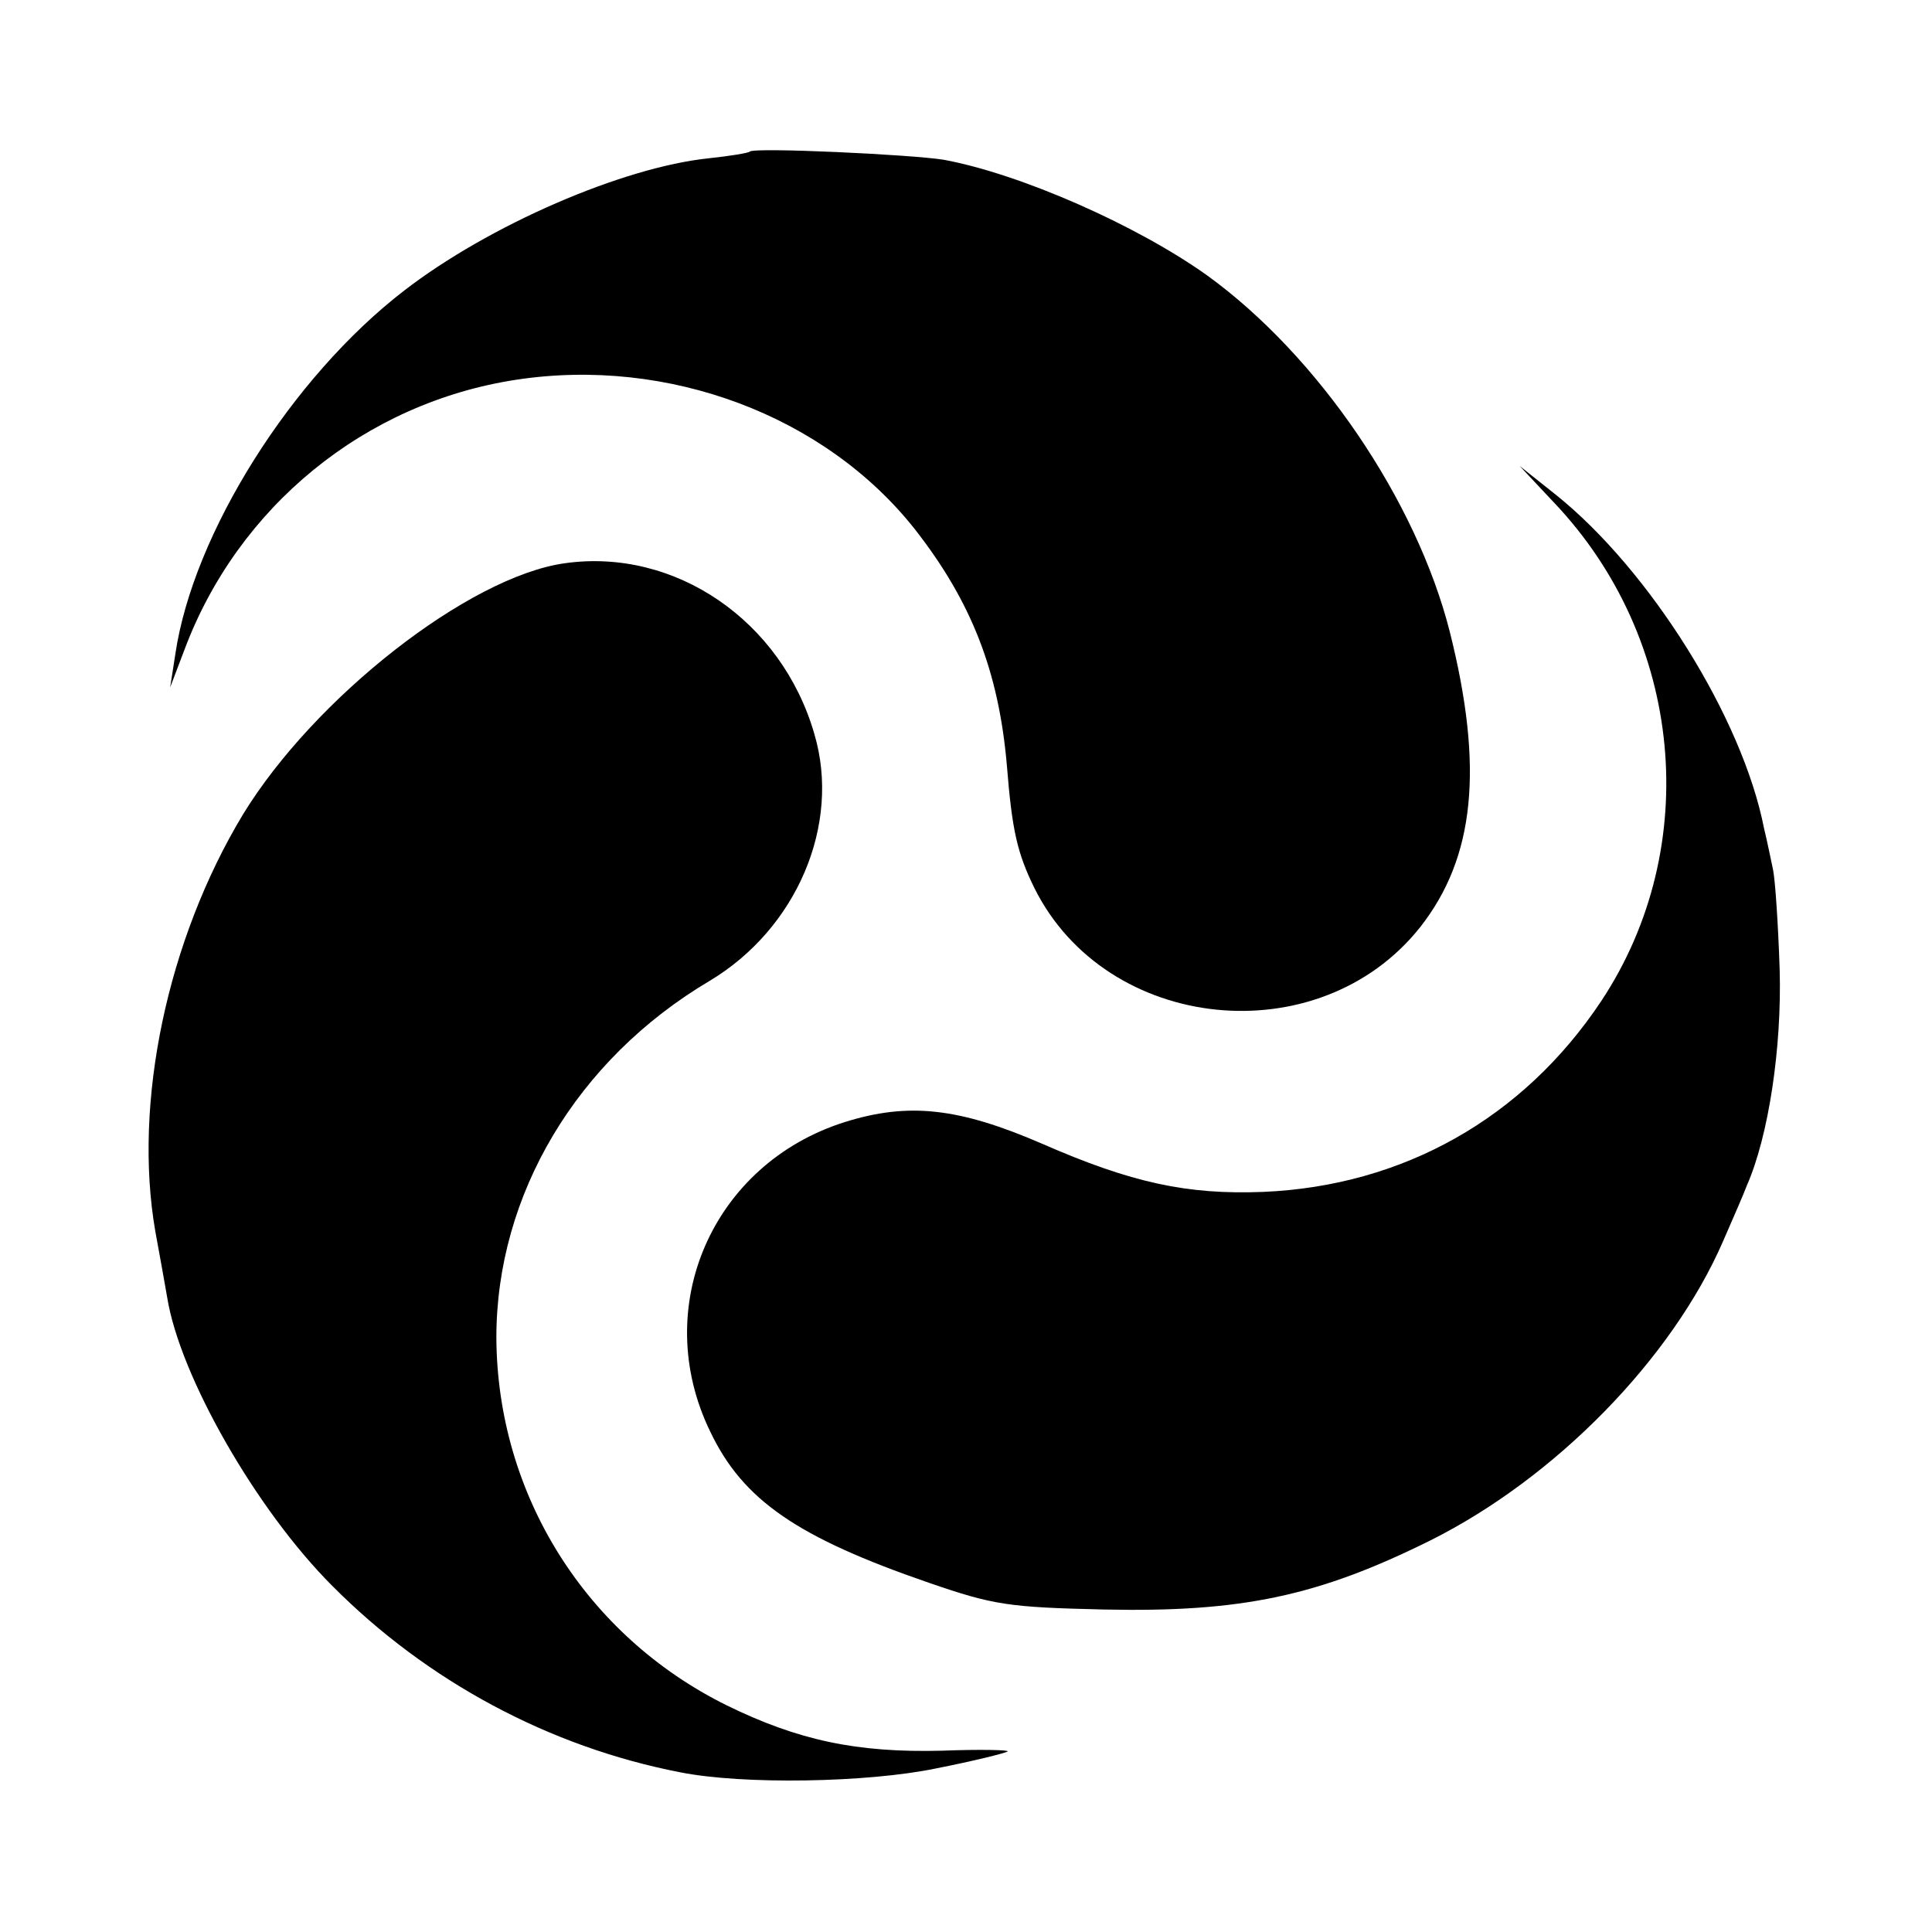
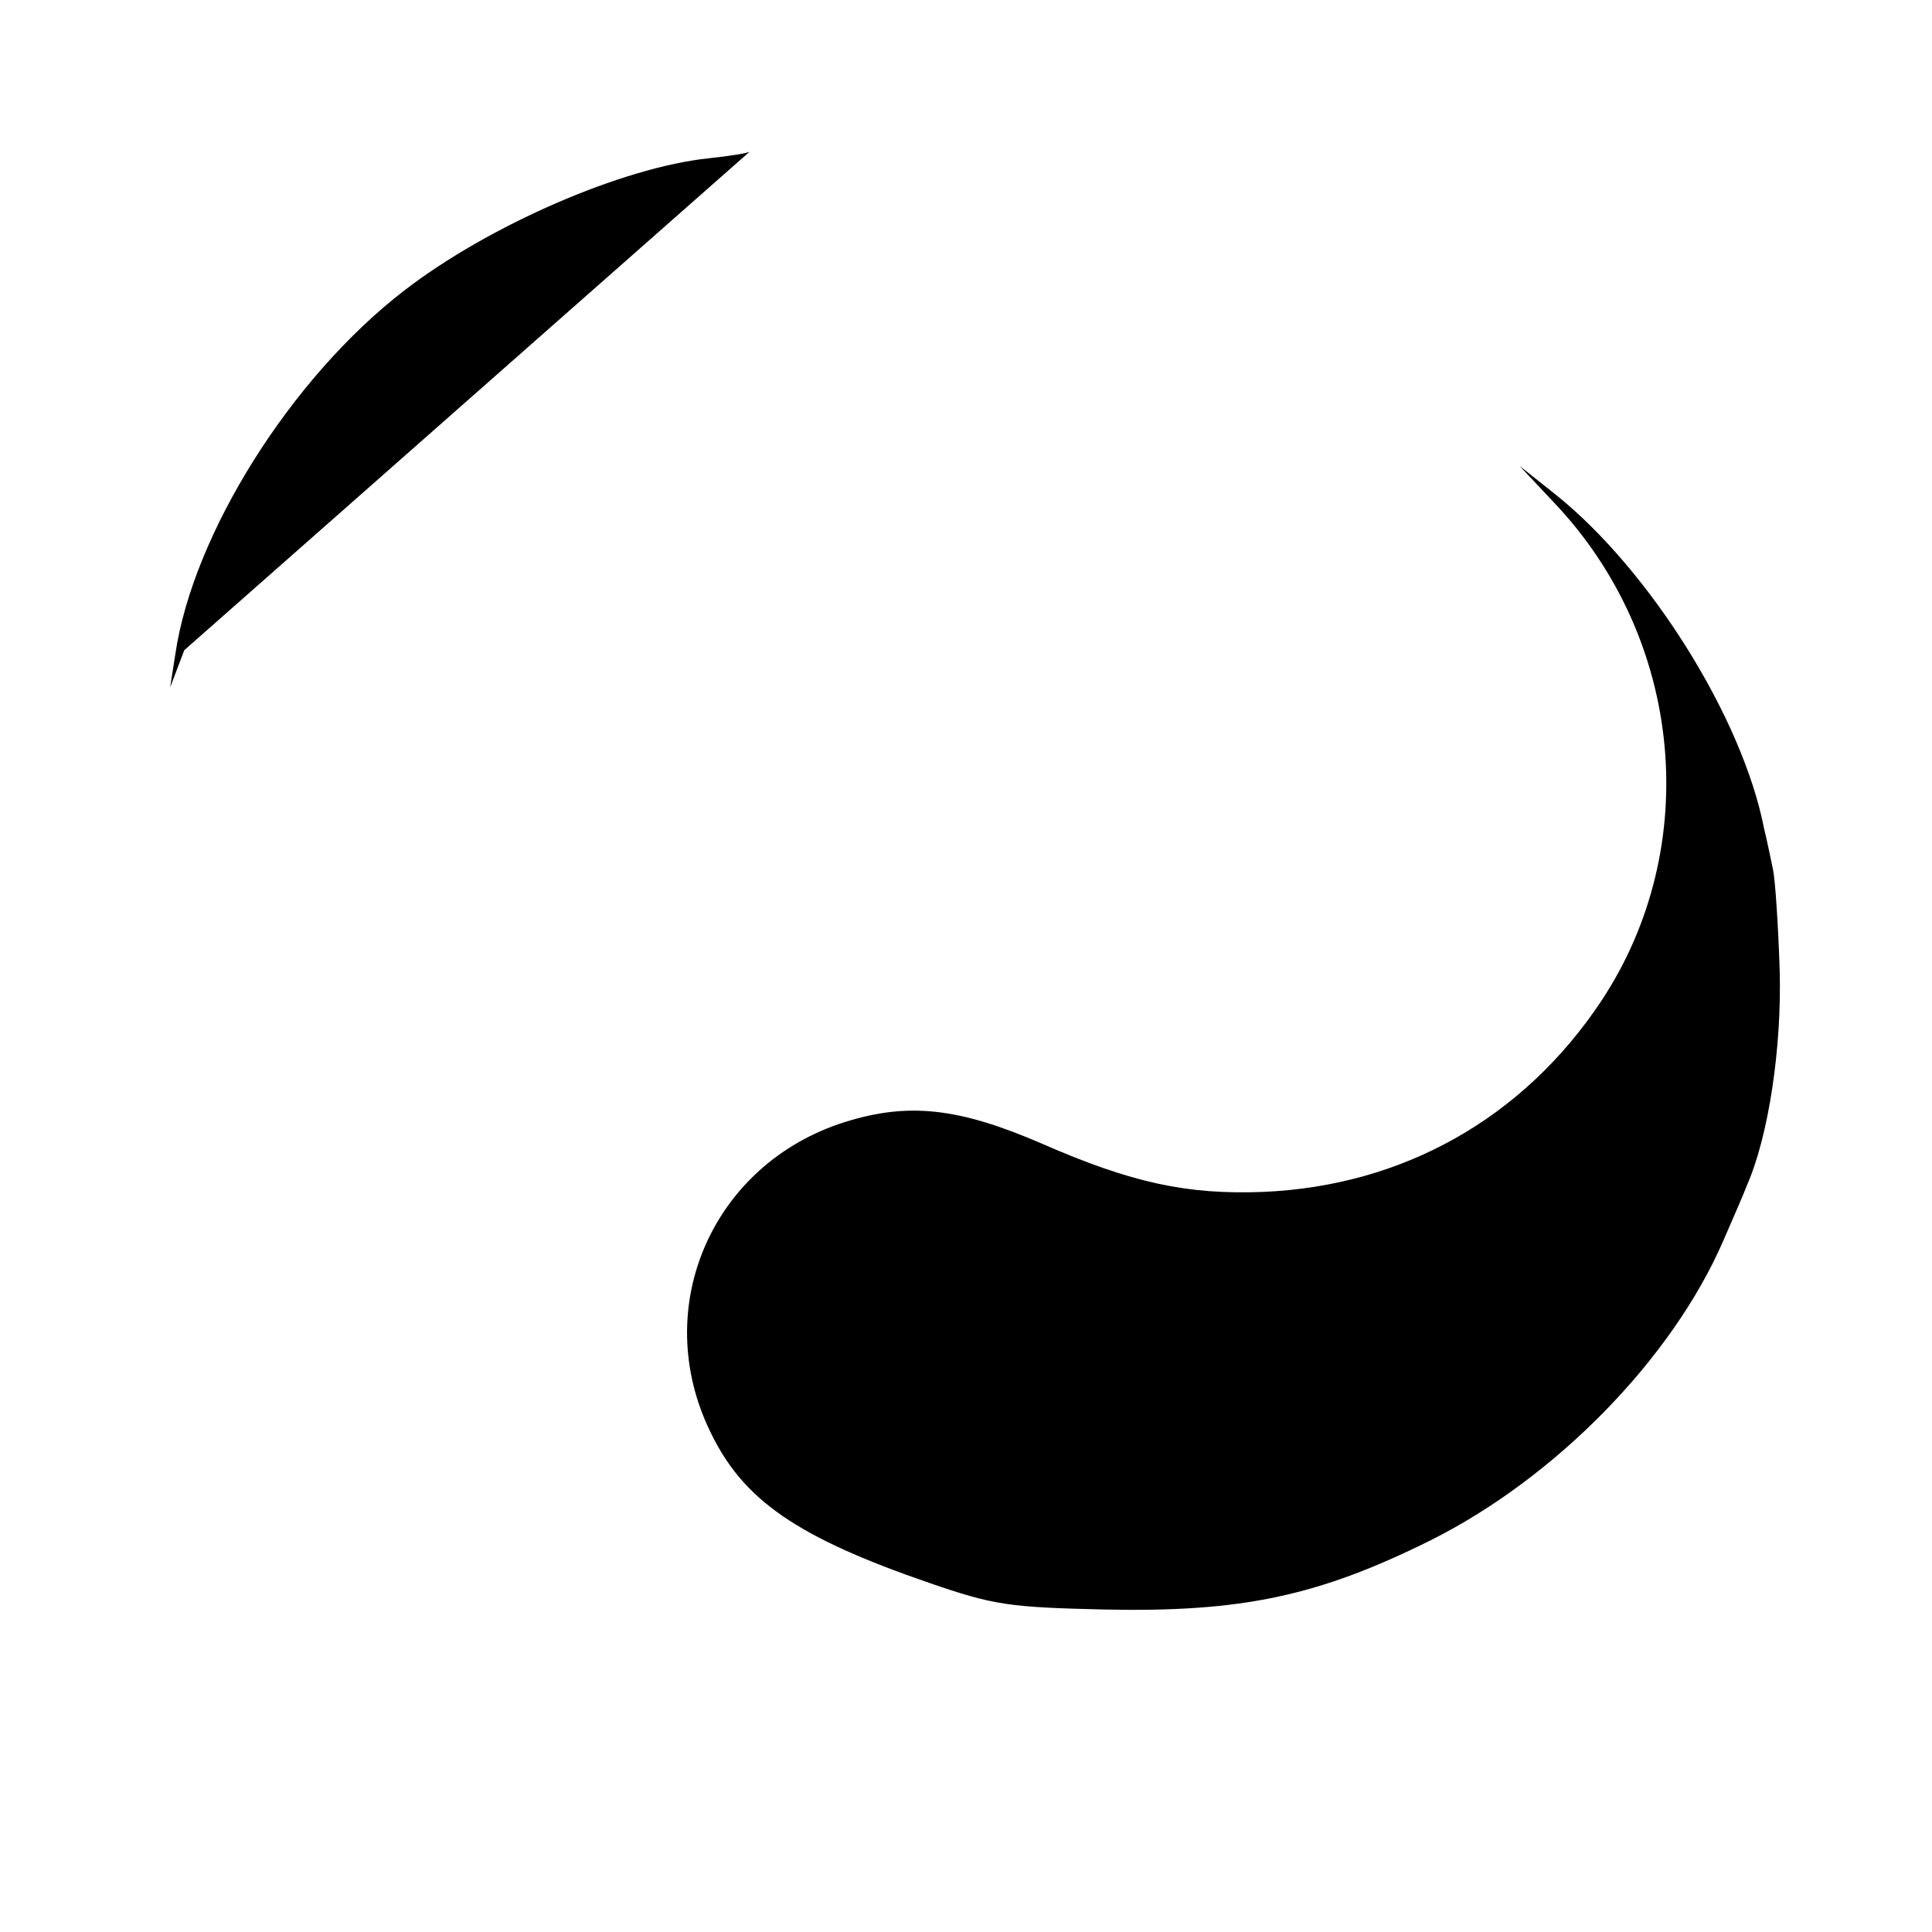
<svg xmlns="http://www.w3.org/2000/svg" version="1.0" width="260pt" height="260pt" viewBox="0 0 260 260" preserveAspectRatio="xMidYMid meet">
  <g transform="translate(0,260) scale(0.1,-0.1)" fill="#000000" stroke="none">
-     <path d="M1009 2396 c-2 -2 -27 -6 -55 -9 -116 -12 -296 -90 -410 -178 -152 -117 -284 -327 -308 -489 l-7 -45 19 50 c72 193 243 333 447 364 204 31 415 -48 536 -201 76 -97 113 -191 124 -318 7 -88 14 -118 37 -165 97 -195 383 -224 519 -53 74 94 86 215 40 398 -45 177 -177 371 -326 479 -95 68 -252 137 -355 156 -43 7 -255 17 -261 11z" />
+     <path d="M1009 2396 c-2 -2 -27 -6 -55 -9 -116 -12 -296 -90 -410 -178 -152 -117 -284 -327 -308 -489 l-7 -45 19 50 z" />
    <path d="M2091 1924 c175 -184 201 -464 64 -671 -105 -158 -267 -249 -455 -257 -102 -4 -177 12 -298 65 -111 48 -179 56 -265 29 -178 -56 -263 -249 -181 -417 44 -92 117 -142 294 -203 87 -30 107 -33 235 -36 186 -4 289 18 440 93 168 84 325 244 394 403 13 30 28 64 32 75 29 66 47 185 44 290 -2 61 -6 121 -9 135 -3 14 -8 39 -12 55 -29 149 -154 348 -280 449 l-49 39 46 -49z" />
-     <path d="M760 1842 c-129 -18 -337 -181 -433 -338 -102 -169 -148 -388 -118 -561 6 -32 13 -72 16 -89 17 -106 120 -286 222 -388 128 -129 293 -217 468 -251 85 -17 252 -14 344 5 51 10 95 21 97 23 3 2 -37 3 -88 1 -115 -3 -194 14 -290 61 -190 94 -309 284 -310 495 0 192 108 374 287 480 117 70 177 210 141 332 -44 153 -188 251 -336 230z" />
  </g>
</svg>